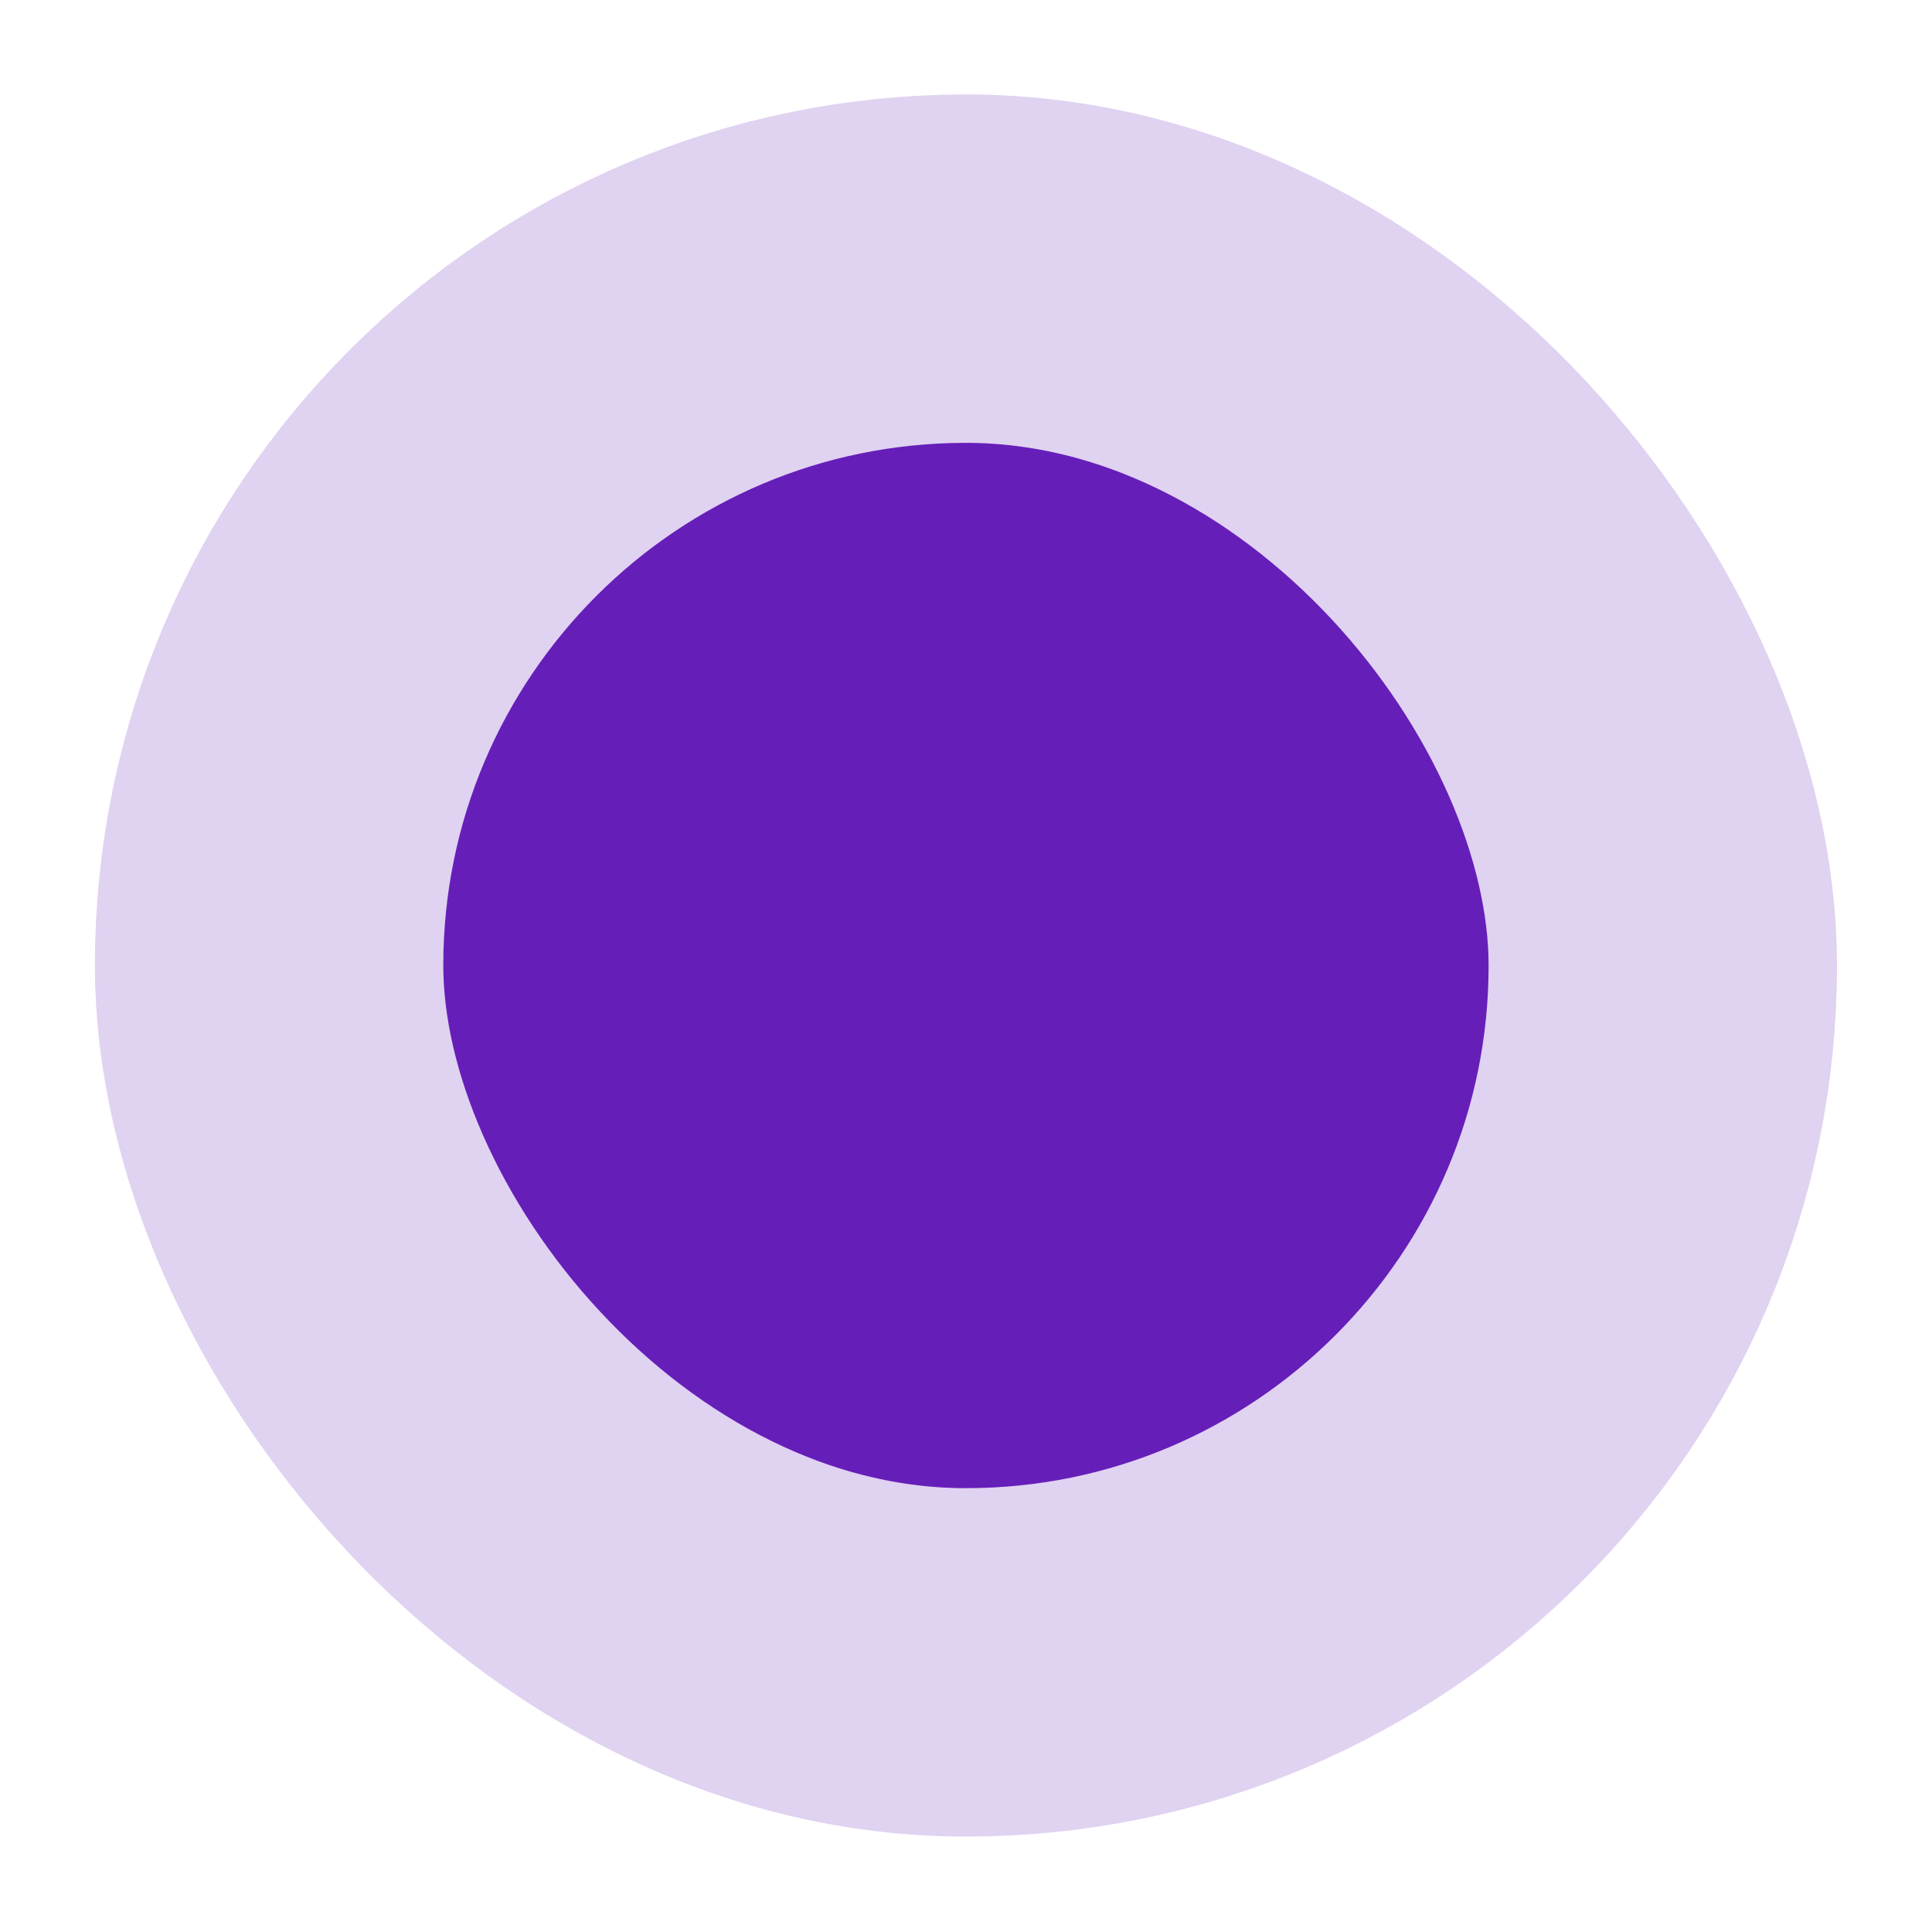
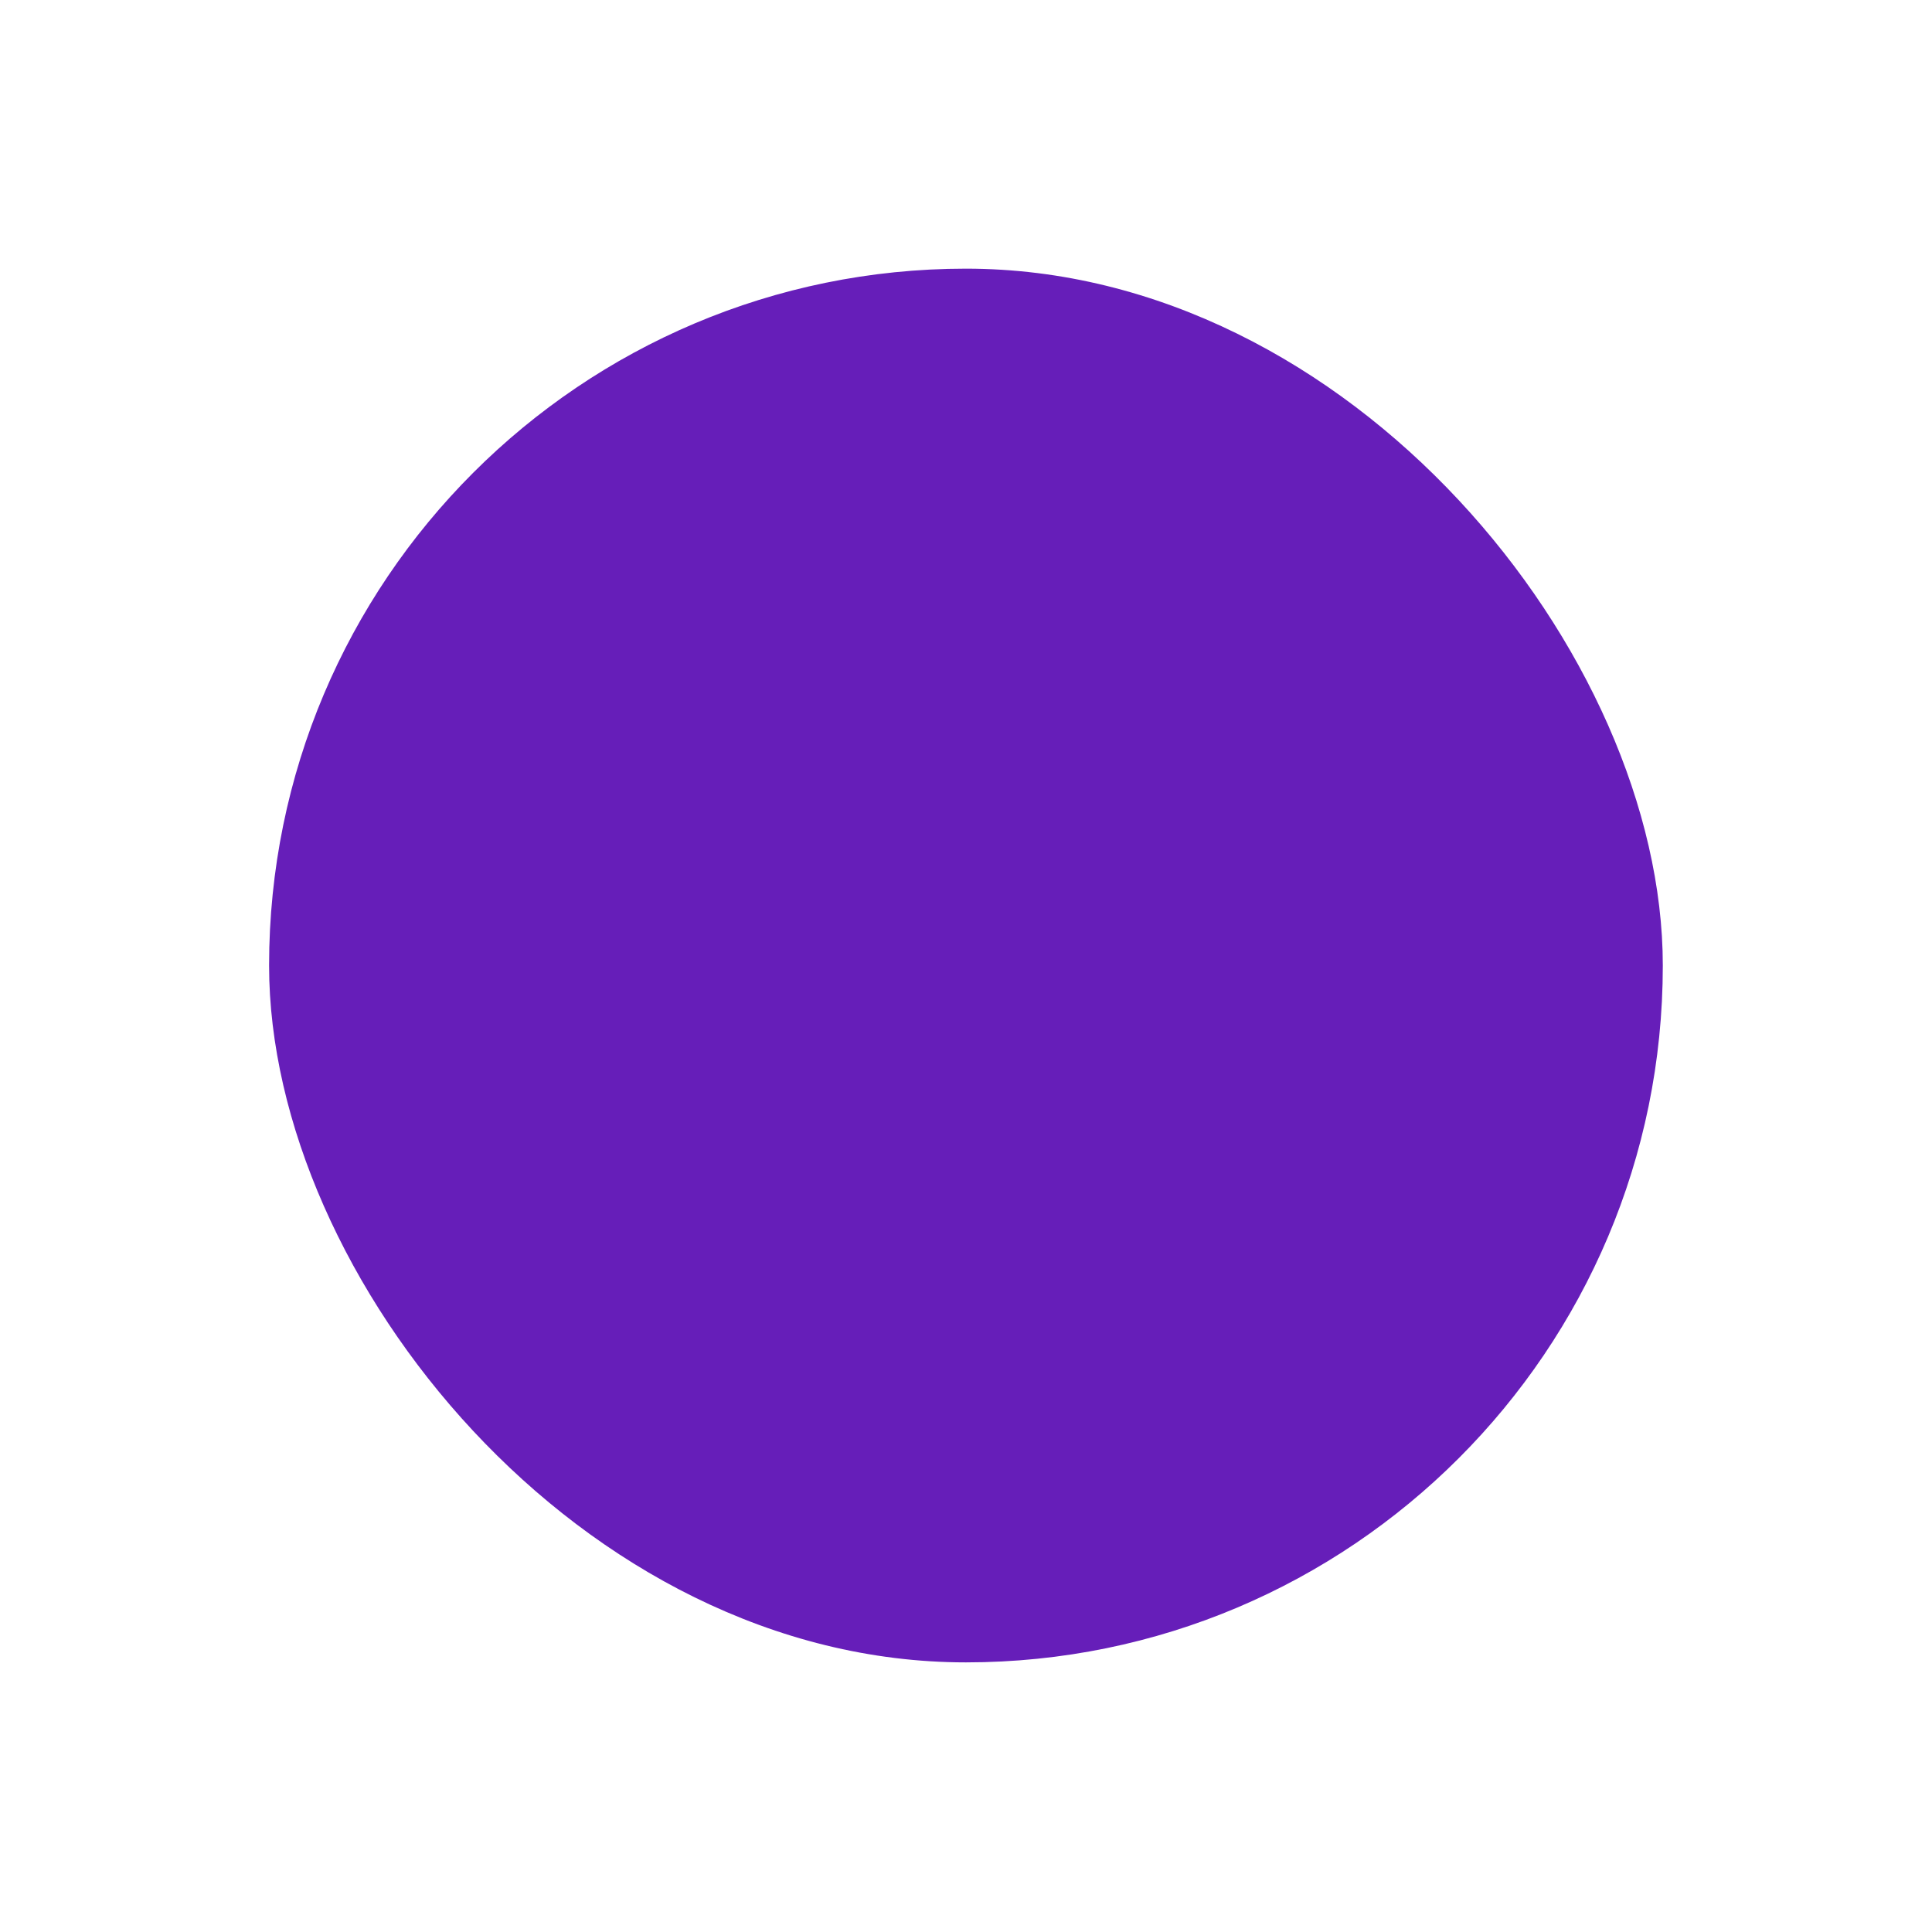
<svg xmlns="http://www.w3.org/2000/svg" fill="none" height="100%" overflow="visible" preserveAspectRatio="none" style="display: block;" viewBox="0 0 18 18" width="100%">
  <g clip-path="url(#clip0_0_15275)" id="checkmark-circle-01-solid-rounded 1">
    <g id="tick-01-stroke-rounded 4">
      <rect fill="#661EB9" height="12.985" rx="6.493" width="12.985" x="2.507" y="2.503" />
-       <rect height="12.985" rx="6.493" stroke="#E0D2F1" stroke-width="3.246" width="12.985" x="2.507" y="2.503" />
      <g id="Vector">
</g>
    </g>
  </g>
  <defs>
    <clipPath id="clip0_0_15275">
      <rect fill="white" height="18" width="18" />
    </clipPath>
  </defs>
</svg>